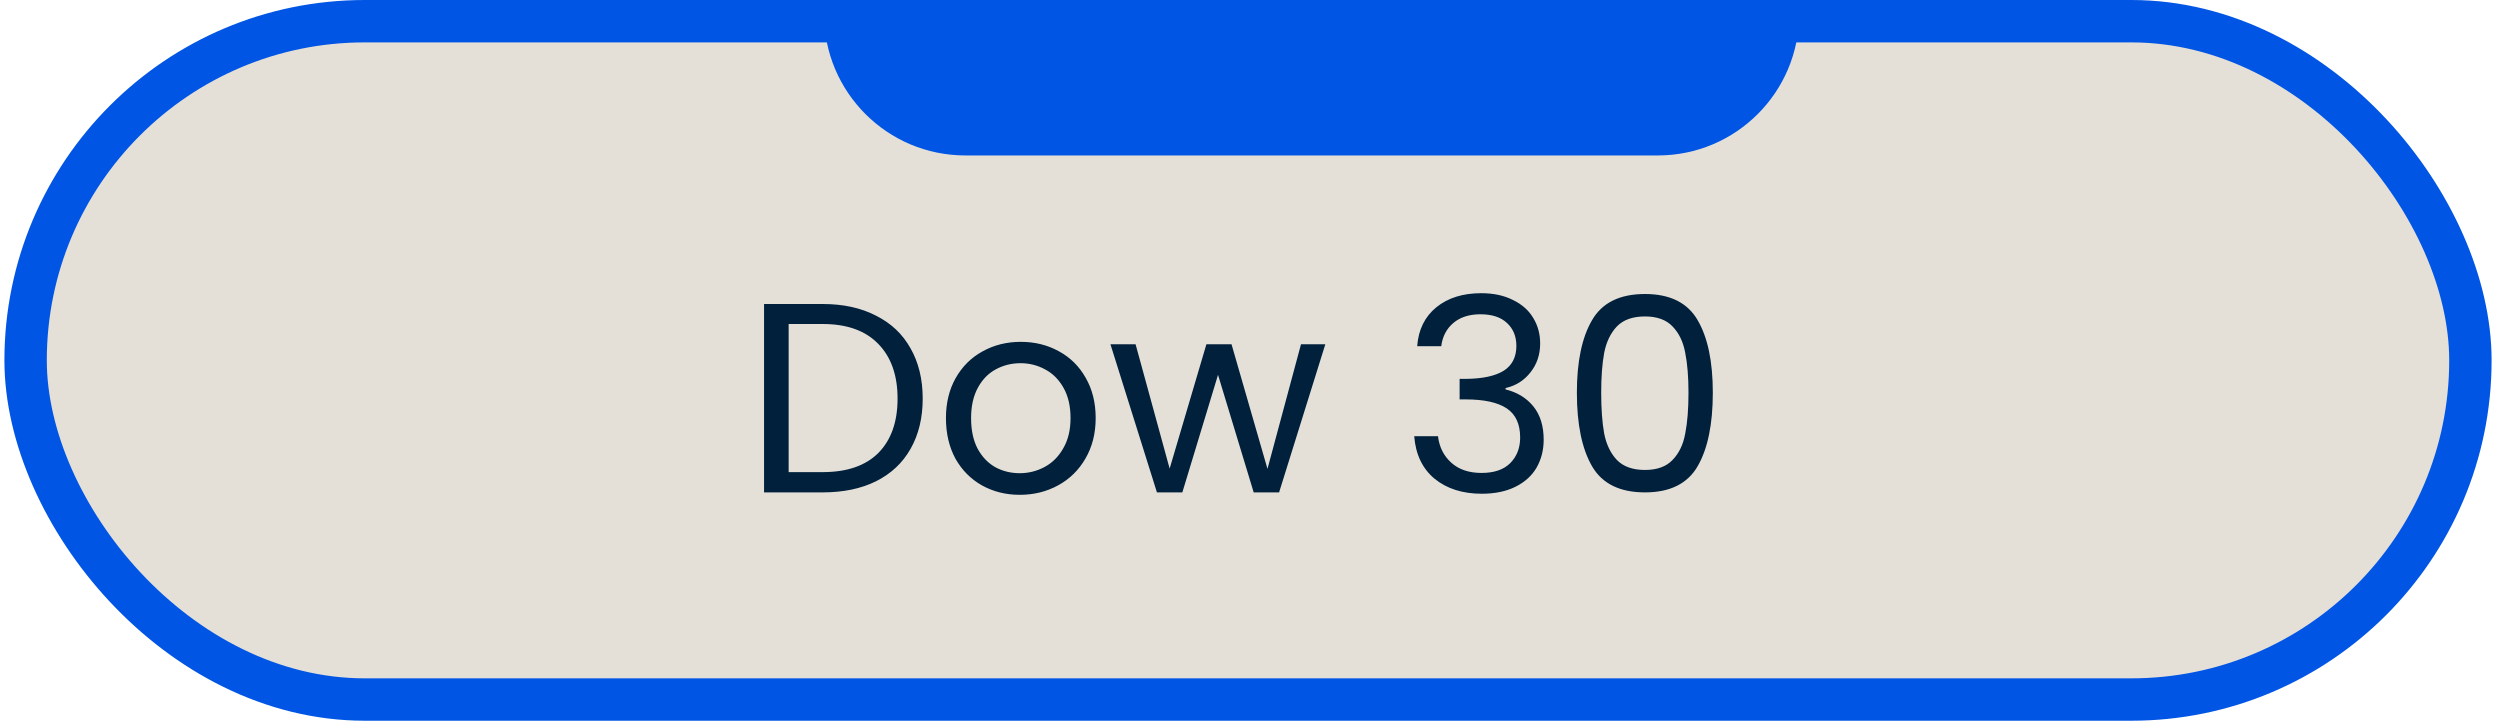
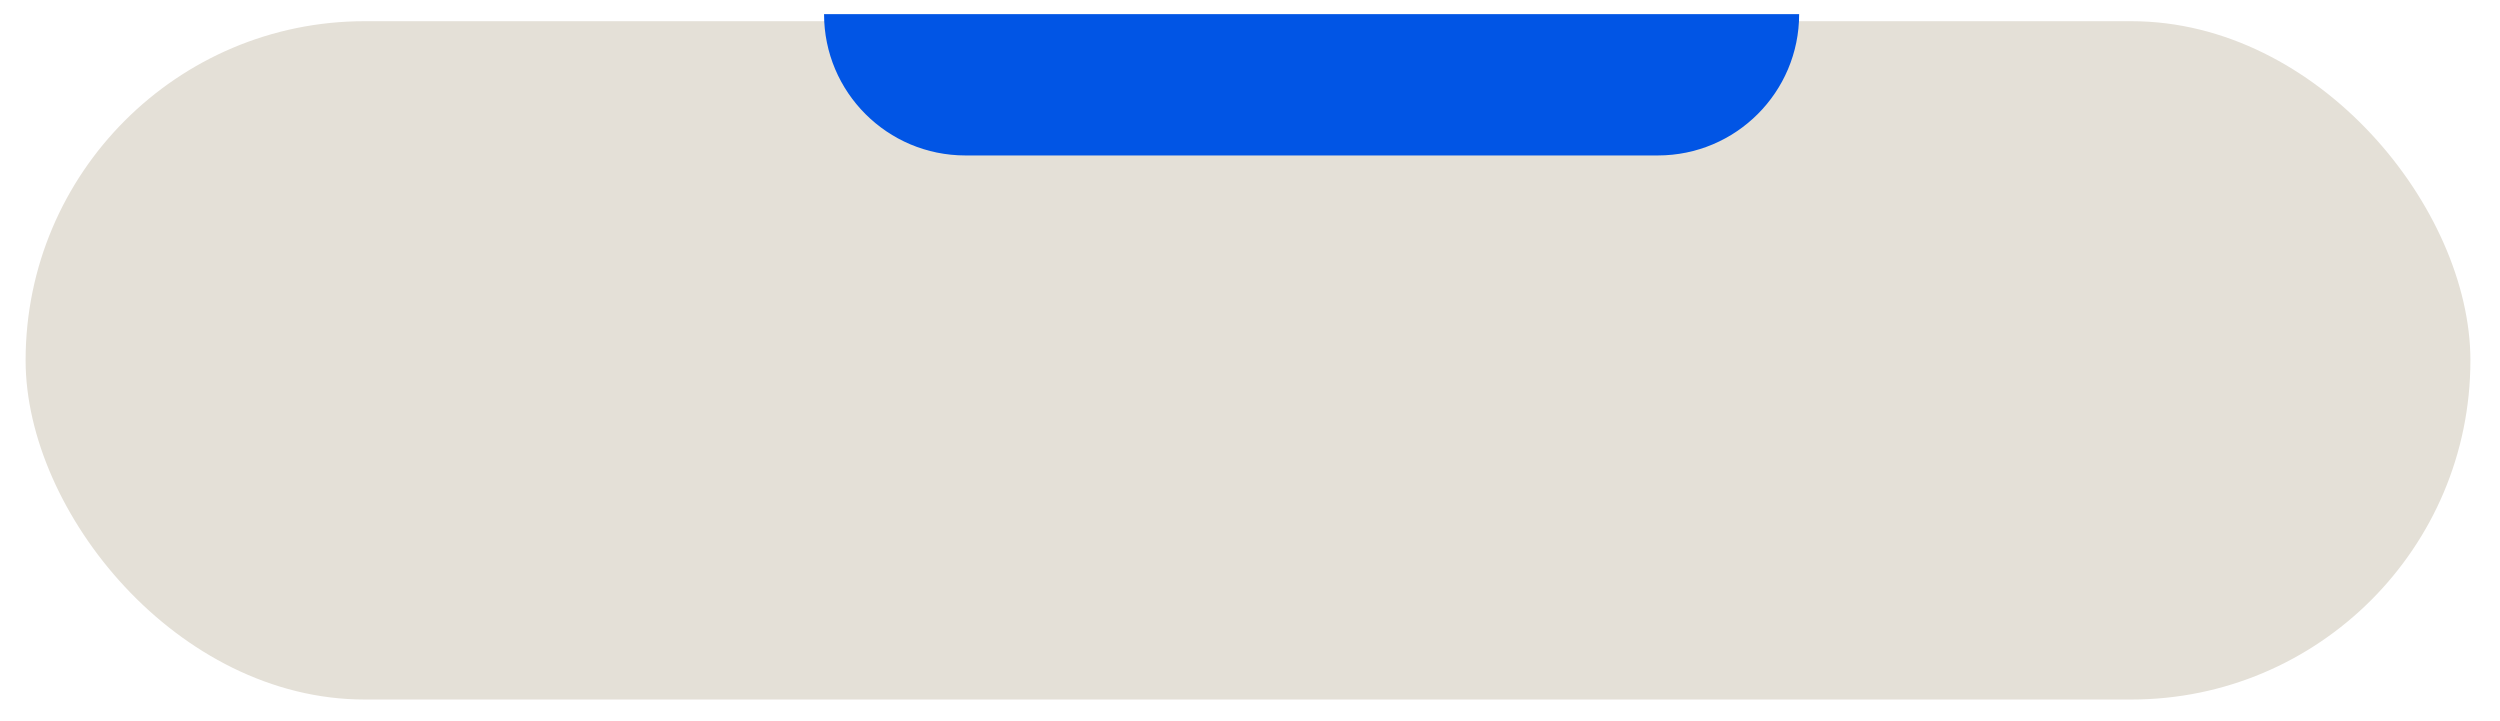
<svg xmlns="http://www.w3.org/2000/svg" width="111" height="32" viewBox="0 0 111 32" fill="none">
  <rect x="1.137" y="0.941" width="108.549" height="30.118" rx="15.059" fill="#E4E0D7" />
-   <rect x="1.137" y="0.941" width="108.549" height="30.118" rx="15.059" stroke="#0155E5" stroke-width="1.882" />
-   <path d="M36.528 13.498C37.44 13.498 38.228 13.67 38.892 14.014C39.564 14.35 40.076 14.834 40.428 15.466C40.788 16.098 40.968 16.842 40.968 17.698C40.968 18.554 40.788 19.298 40.428 19.93C40.076 20.554 39.564 21.034 38.892 21.37C38.228 21.698 37.44 21.862 36.528 21.862H33.924V13.498H36.528ZM36.528 20.962C37.608 20.962 38.432 20.678 39 20.11C39.568 19.534 39.852 18.73 39.852 17.698C39.852 16.658 39.564 15.846 38.988 15.262C38.42 14.678 37.6 14.386 36.528 14.386H35.016V20.962H36.528ZM45.276 21.97C44.66 21.97 44.1 21.83 43.596 21.55C43.1 21.27 42.708 20.874 42.42 20.362C42.14 19.842 42 19.242 42 18.562C42 17.89 42.144 17.298 42.432 16.786C42.728 16.266 43.128 15.87 43.632 15.598C44.136 15.318 44.7 15.178 45.324 15.178C45.948 15.178 46.512 15.318 47.016 15.598C47.52 15.87 47.916 16.262 48.204 16.774C48.5 17.286 48.648 17.882 48.648 18.562C48.648 19.242 48.496 19.842 48.192 20.362C47.896 20.874 47.492 21.27 46.98 21.55C46.468 21.83 45.9 21.97 45.276 21.97ZM45.276 21.01C45.668 21.01 46.036 20.918 46.38 20.734C46.724 20.55 47 20.274 47.208 19.906C47.424 19.538 47.532 19.09 47.532 18.562C47.532 18.034 47.428 17.586 47.22 17.218C47.012 16.85 46.74 16.578 46.404 16.402C46.068 16.218 45.704 16.126 45.312 16.126C44.912 16.126 44.544 16.218 44.208 16.402C43.88 16.578 43.616 16.85 43.416 17.218C43.216 17.586 43.116 18.034 43.116 18.562C43.116 19.098 43.212 19.55 43.404 19.918C43.604 20.286 43.868 20.562 44.196 20.746C44.524 20.922 44.884 21.01 45.276 21.01ZM58.844 15.286L56.792 21.862H55.664L54.08 16.642L52.496 21.862H51.368L49.304 15.286H50.42L51.932 20.806L53.564 15.286H54.68L56.276 20.818L57.764 15.286H58.844ZM62.923 15.37C62.979 14.634 63.263 14.058 63.775 13.642C64.287 13.226 64.951 13.018 65.767 13.018C66.311 13.018 66.779 13.118 67.171 13.318C67.571 13.51 67.871 13.774 68.071 14.11C68.279 14.446 68.383 14.826 68.383 15.25C68.383 15.746 68.239 16.174 67.951 16.534C67.671 16.894 67.303 17.126 66.847 17.23V17.29C67.367 17.418 67.779 17.67 68.083 18.046C68.387 18.422 68.539 18.914 68.539 19.522C68.539 19.978 68.435 20.39 68.227 20.758C68.019 21.118 67.707 21.402 67.291 21.61C66.875 21.818 66.375 21.922 65.791 21.922C64.943 21.922 64.247 21.702 63.703 21.262C63.159 20.814 62.855 20.182 62.791 19.366H63.847C63.903 19.846 64.099 20.238 64.435 20.542C64.771 20.846 65.219 20.998 65.779 20.998C66.339 20.998 66.763 20.854 67.051 20.566C67.347 20.27 67.495 19.89 67.495 19.426C67.495 18.826 67.295 18.394 66.895 18.13C66.495 17.866 65.891 17.734 65.083 17.734H64.807V16.822H65.095C65.831 16.814 66.387 16.694 66.763 16.462C67.139 16.222 67.327 15.854 67.327 15.358C67.327 14.934 67.187 14.594 66.907 14.338C66.635 14.082 66.243 13.954 65.731 13.954C65.235 13.954 64.835 14.082 64.531 14.338C64.227 14.594 64.047 14.938 63.991 15.37H62.923ZM70.013 17.434C70.013 16.058 70.237 14.986 70.685 14.218C71.133 13.442 71.917 13.054 73.037 13.054C74.149 13.054 74.929 13.442 75.377 14.218C75.825 14.986 76.049 16.058 76.049 17.434C76.049 18.834 75.825 19.922 75.377 20.698C74.929 21.474 74.149 21.862 73.037 21.862C71.917 21.862 71.133 21.474 70.685 20.698C70.237 19.922 70.013 18.834 70.013 17.434ZM74.969 17.434C74.969 16.738 74.921 16.15 74.825 15.67C74.737 15.182 74.549 14.79 74.261 14.494C73.981 14.198 73.573 14.05 73.037 14.05C72.493 14.05 72.077 14.198 71.789 14.494C71.509 14.79 71.321 15.182 71.225 15.67C71.137 16.15 71.093 16.738 71.093 17.434C71.093 18.154 71.137 18.758 71.225 19.246C71.321 19.734 71.509 20.126 71.789 20.422C72.077 20.718 72.493 20.866 73.037 20.866C73.573 20.866 73.981 20.718 74.261 20.422C74.549 20.126 74.737 19.734 74.825 19.246C74.921 18.758 74.969 18.154 74.969 17.434Z" fill="#00203C" />
  <path d="M36.588 0.628H79.882C79.882 4.093 77.073 6.902 73.608 6.902H42.863C39.397 6.902 36.588 4.093 36.588 0.628Z" fill="#0155E5" />
</svg>